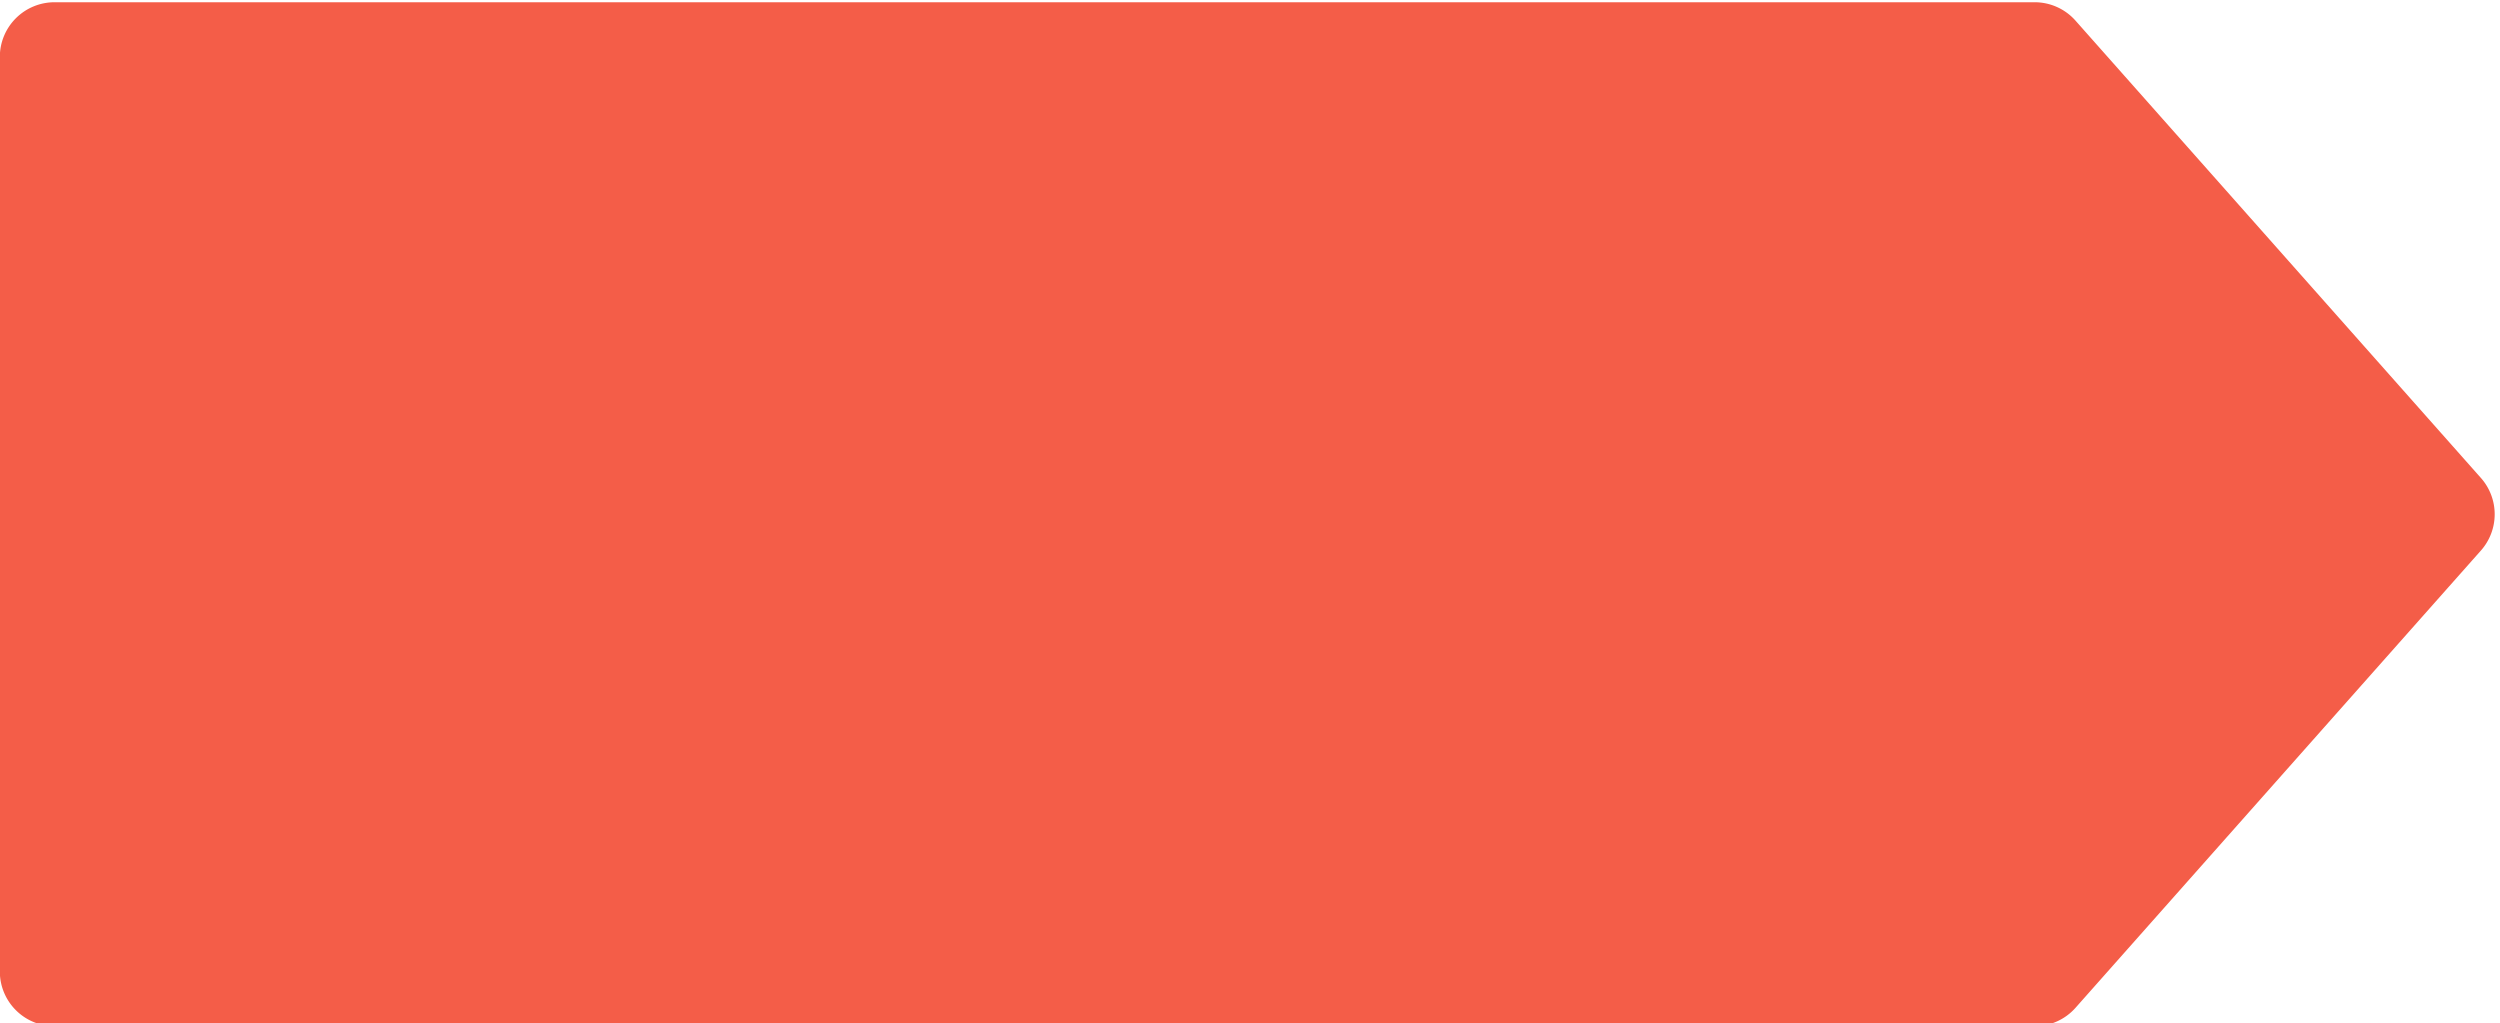
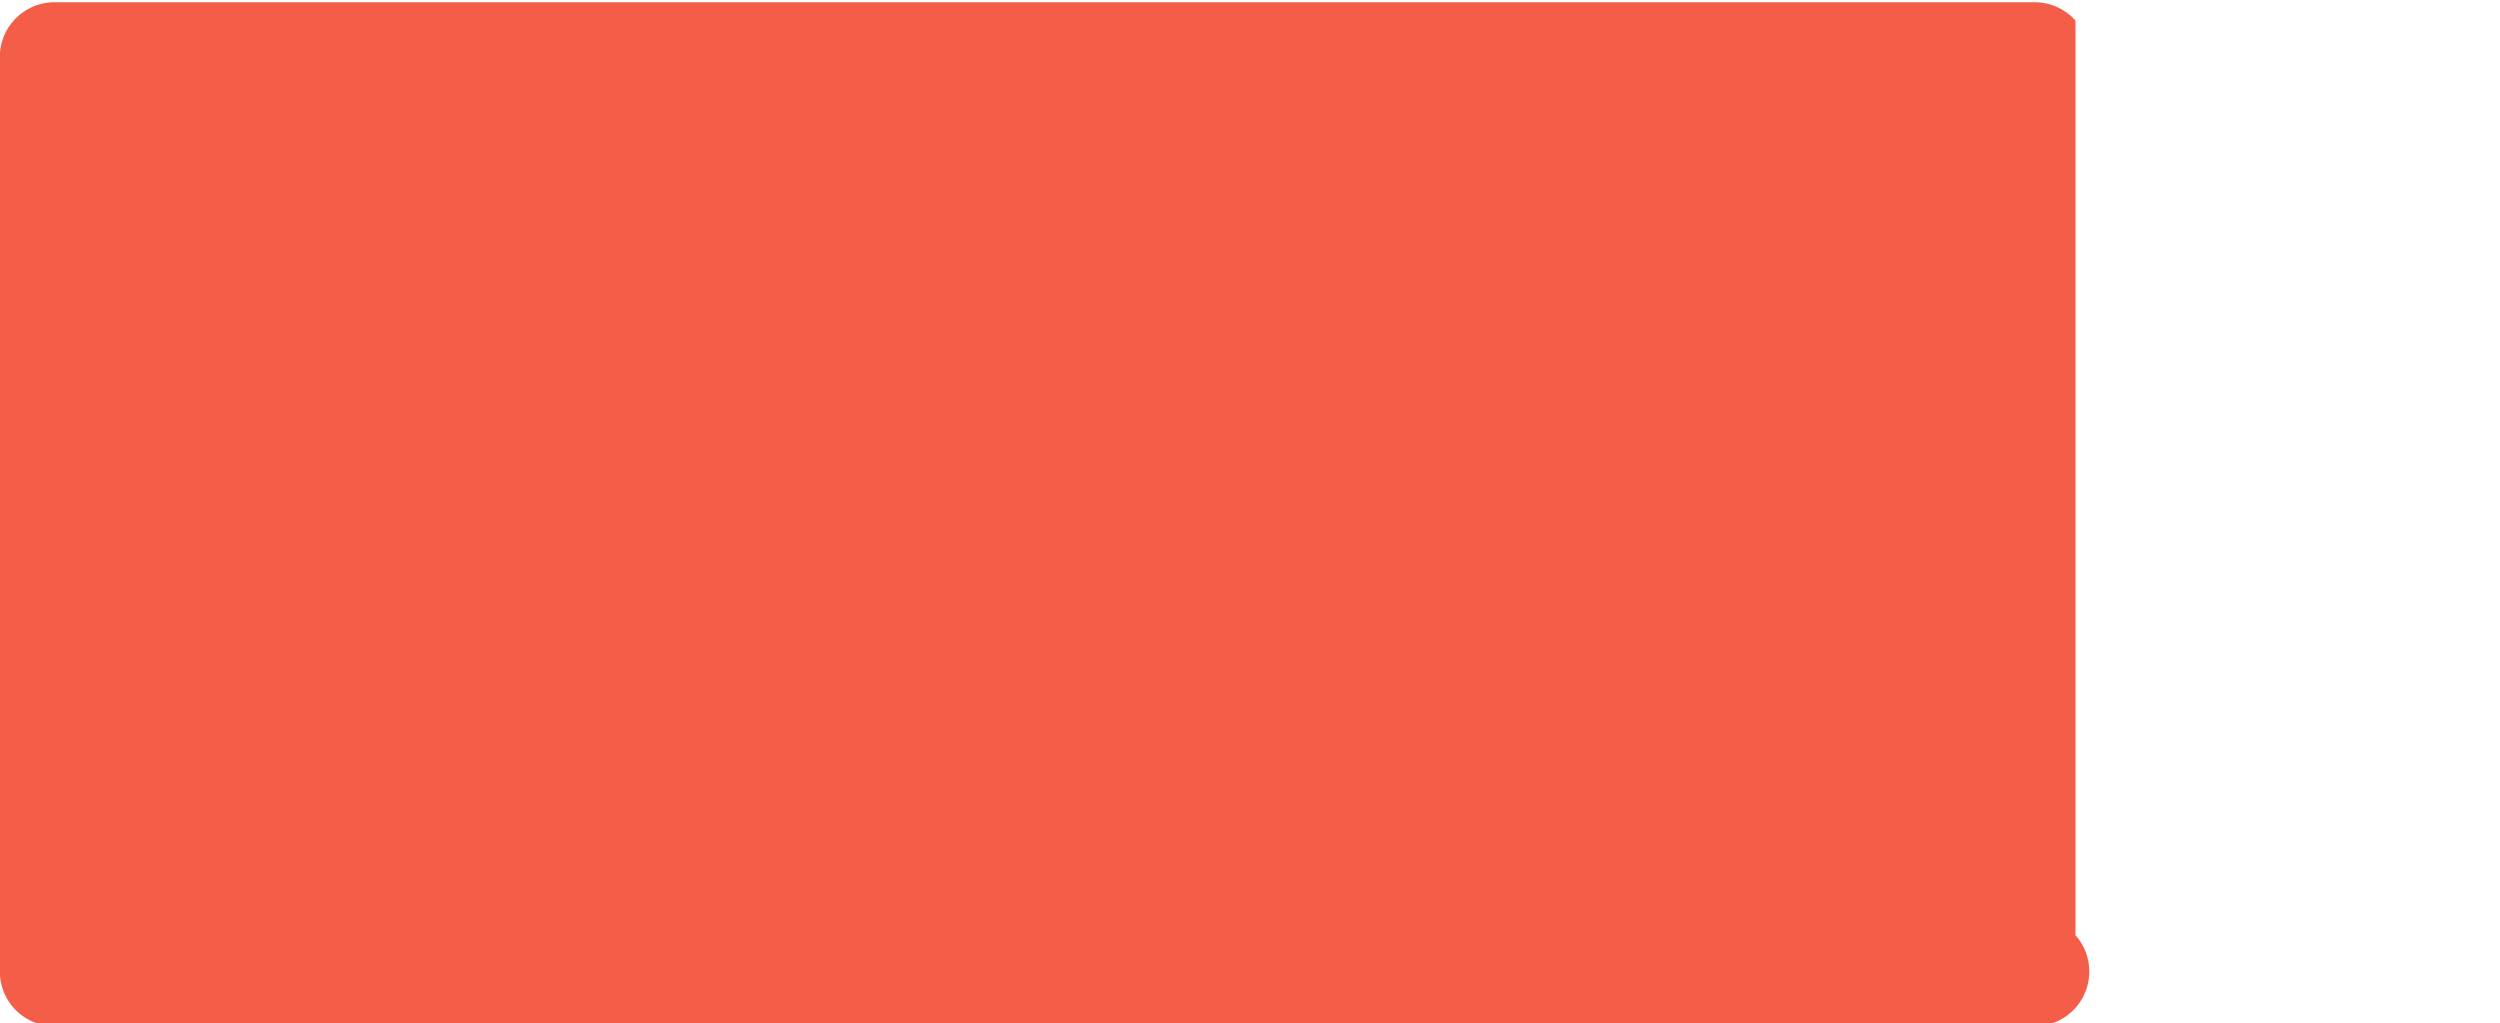
<svg xmlns="http://www.w3.org/2000/svg" fill="#f45d48" height="18.7" preserveAspectRatio="xMidYMid meet" version="1" viewBox="1.2 14.6 45.7 18.7" width="45.7" zoomAndPan="magnify">
  <g data-name="Layer 25" id="change1_1">
-     <path d="M39.14,14.977a.999.999,0,0,0-.748-.336H2.197a1,1,0,0,0-1,1V32.359a1,1,0,0,0,1,1H38.392a.999.999,0,0,0,.748-.336l7.411-8.359a1.0 1,0,0,0,0-1.327Z" fill="inherit" />
+     <path d="M39.14,14.977a.999.999,0,0,0-.748-.336H2.197a1,1,0,0,0-1,1V32.359a1,1,0,0,0,1,1H38.392a.999.999,0,0,0,.748-.336a1.0 1,0,0,0,0-1.327Z" fill="inherit" />
  </g>
</svg>